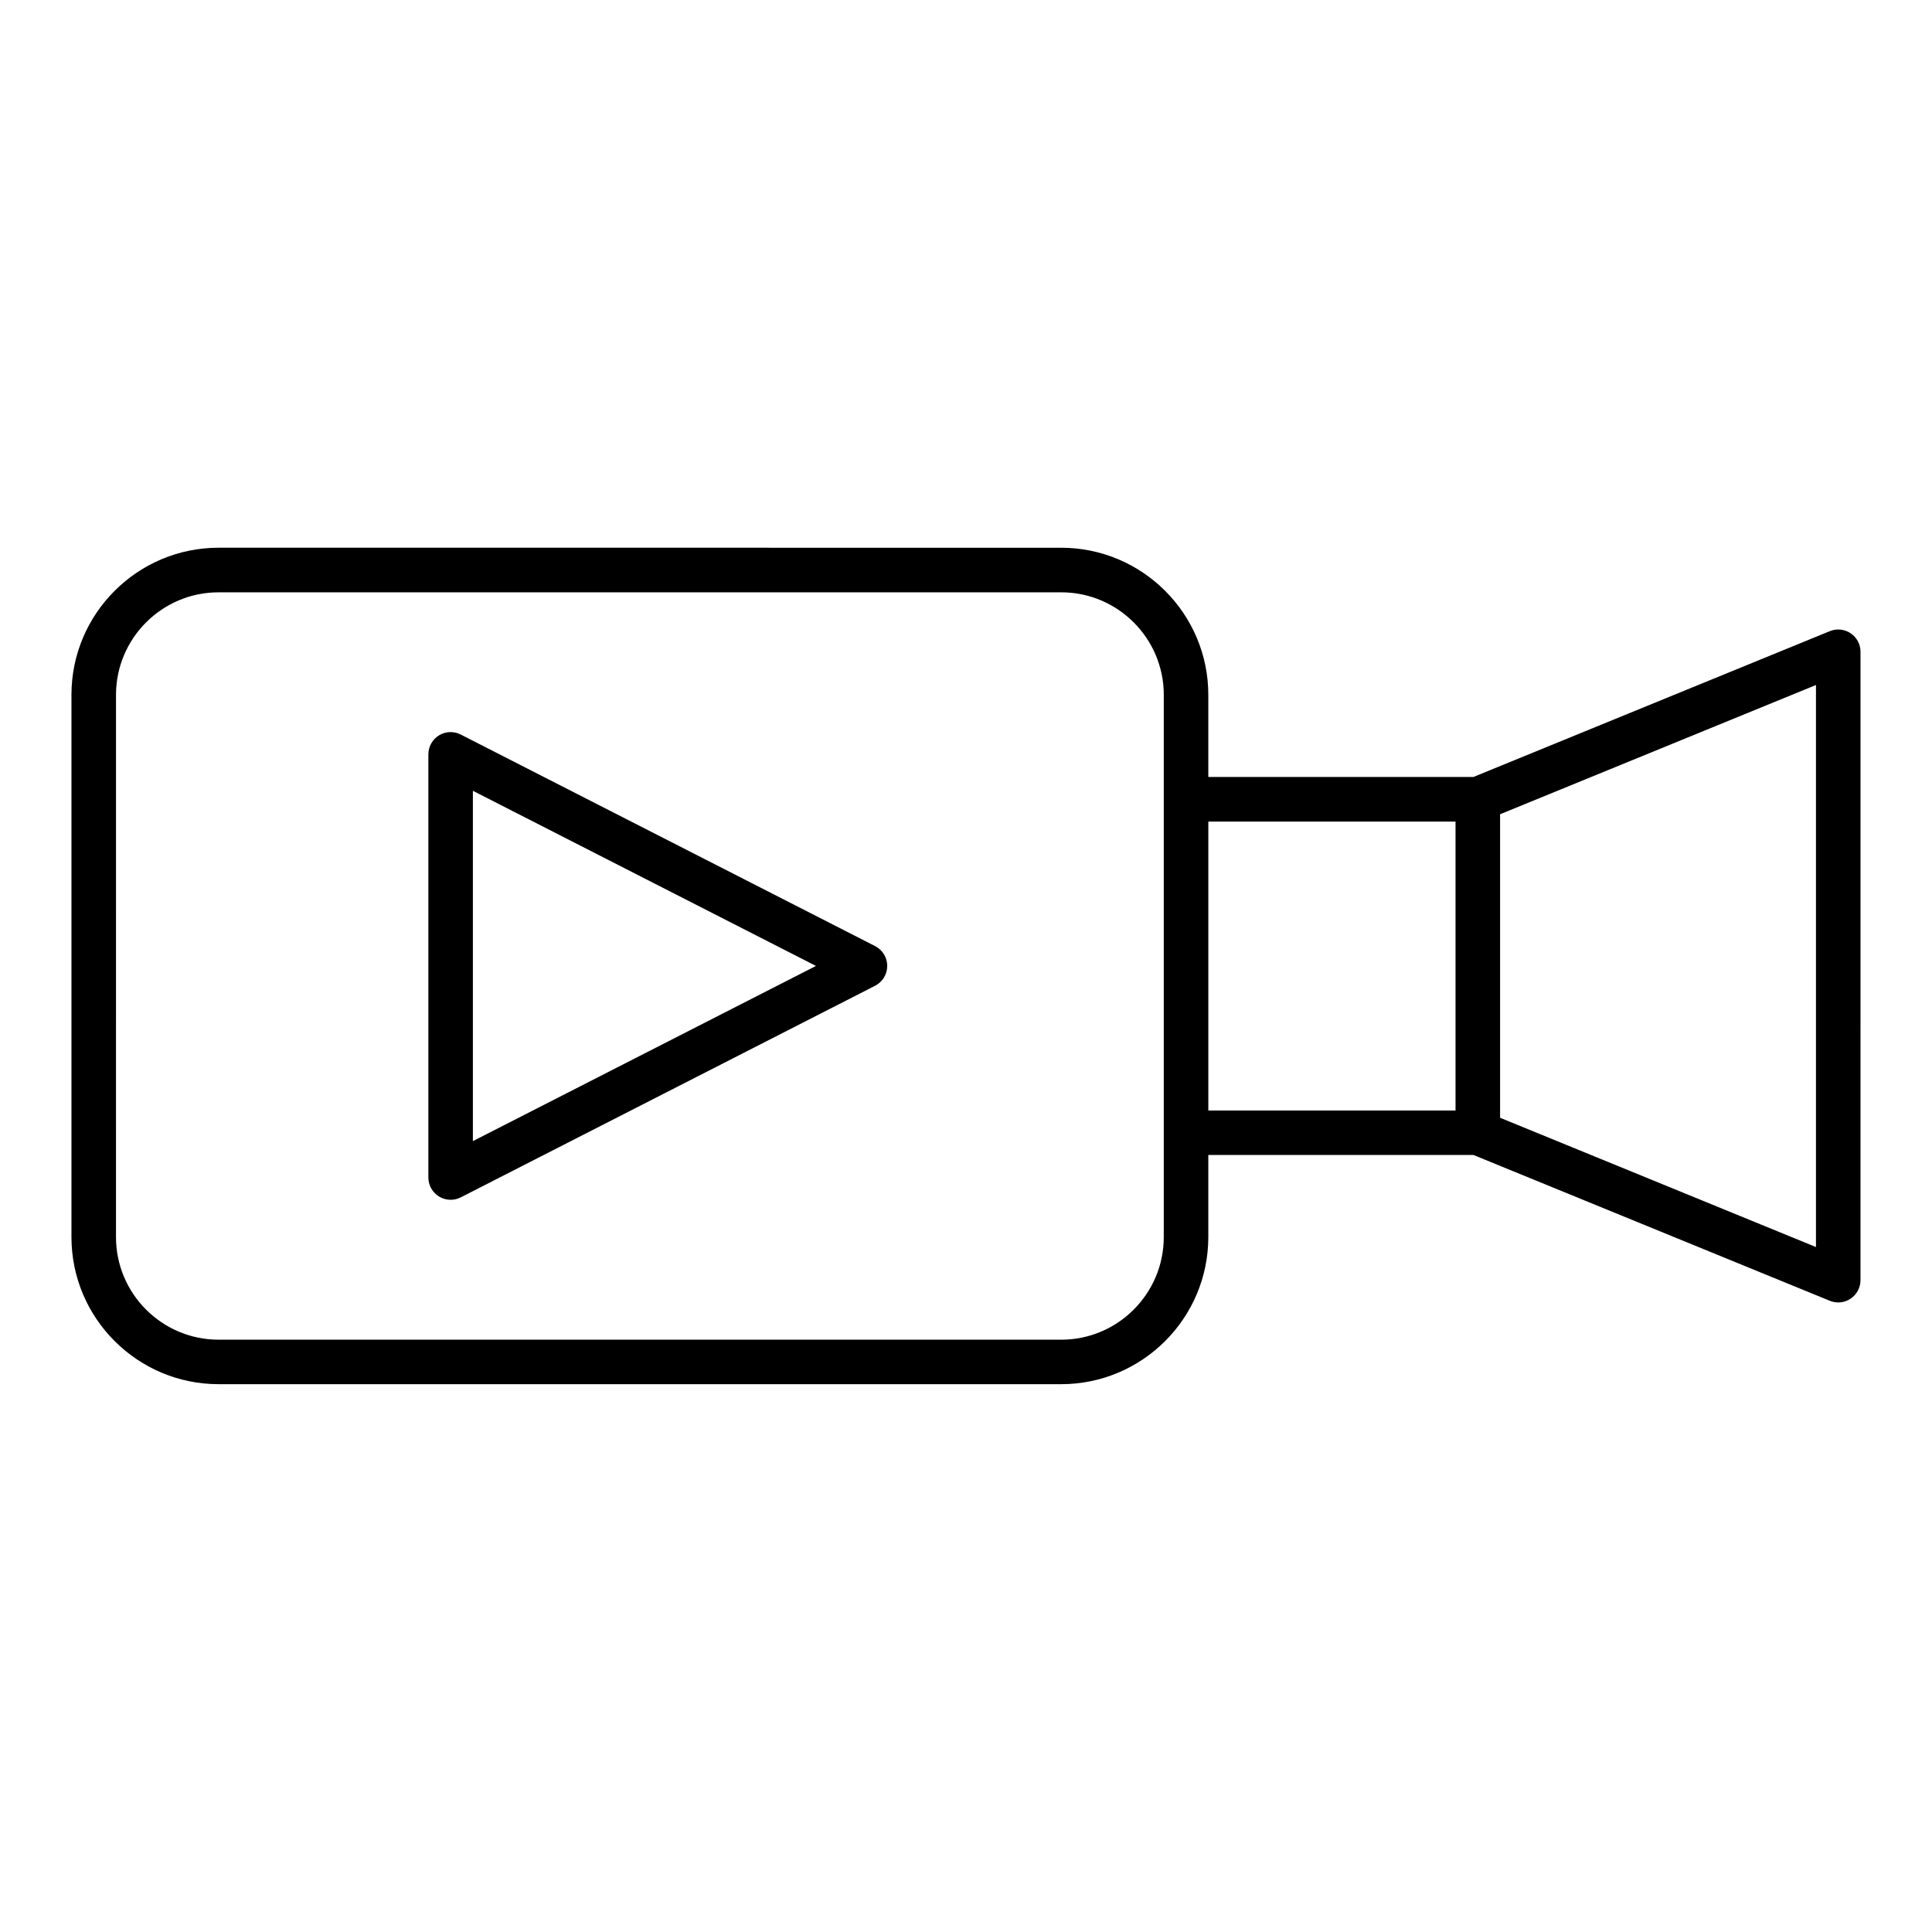
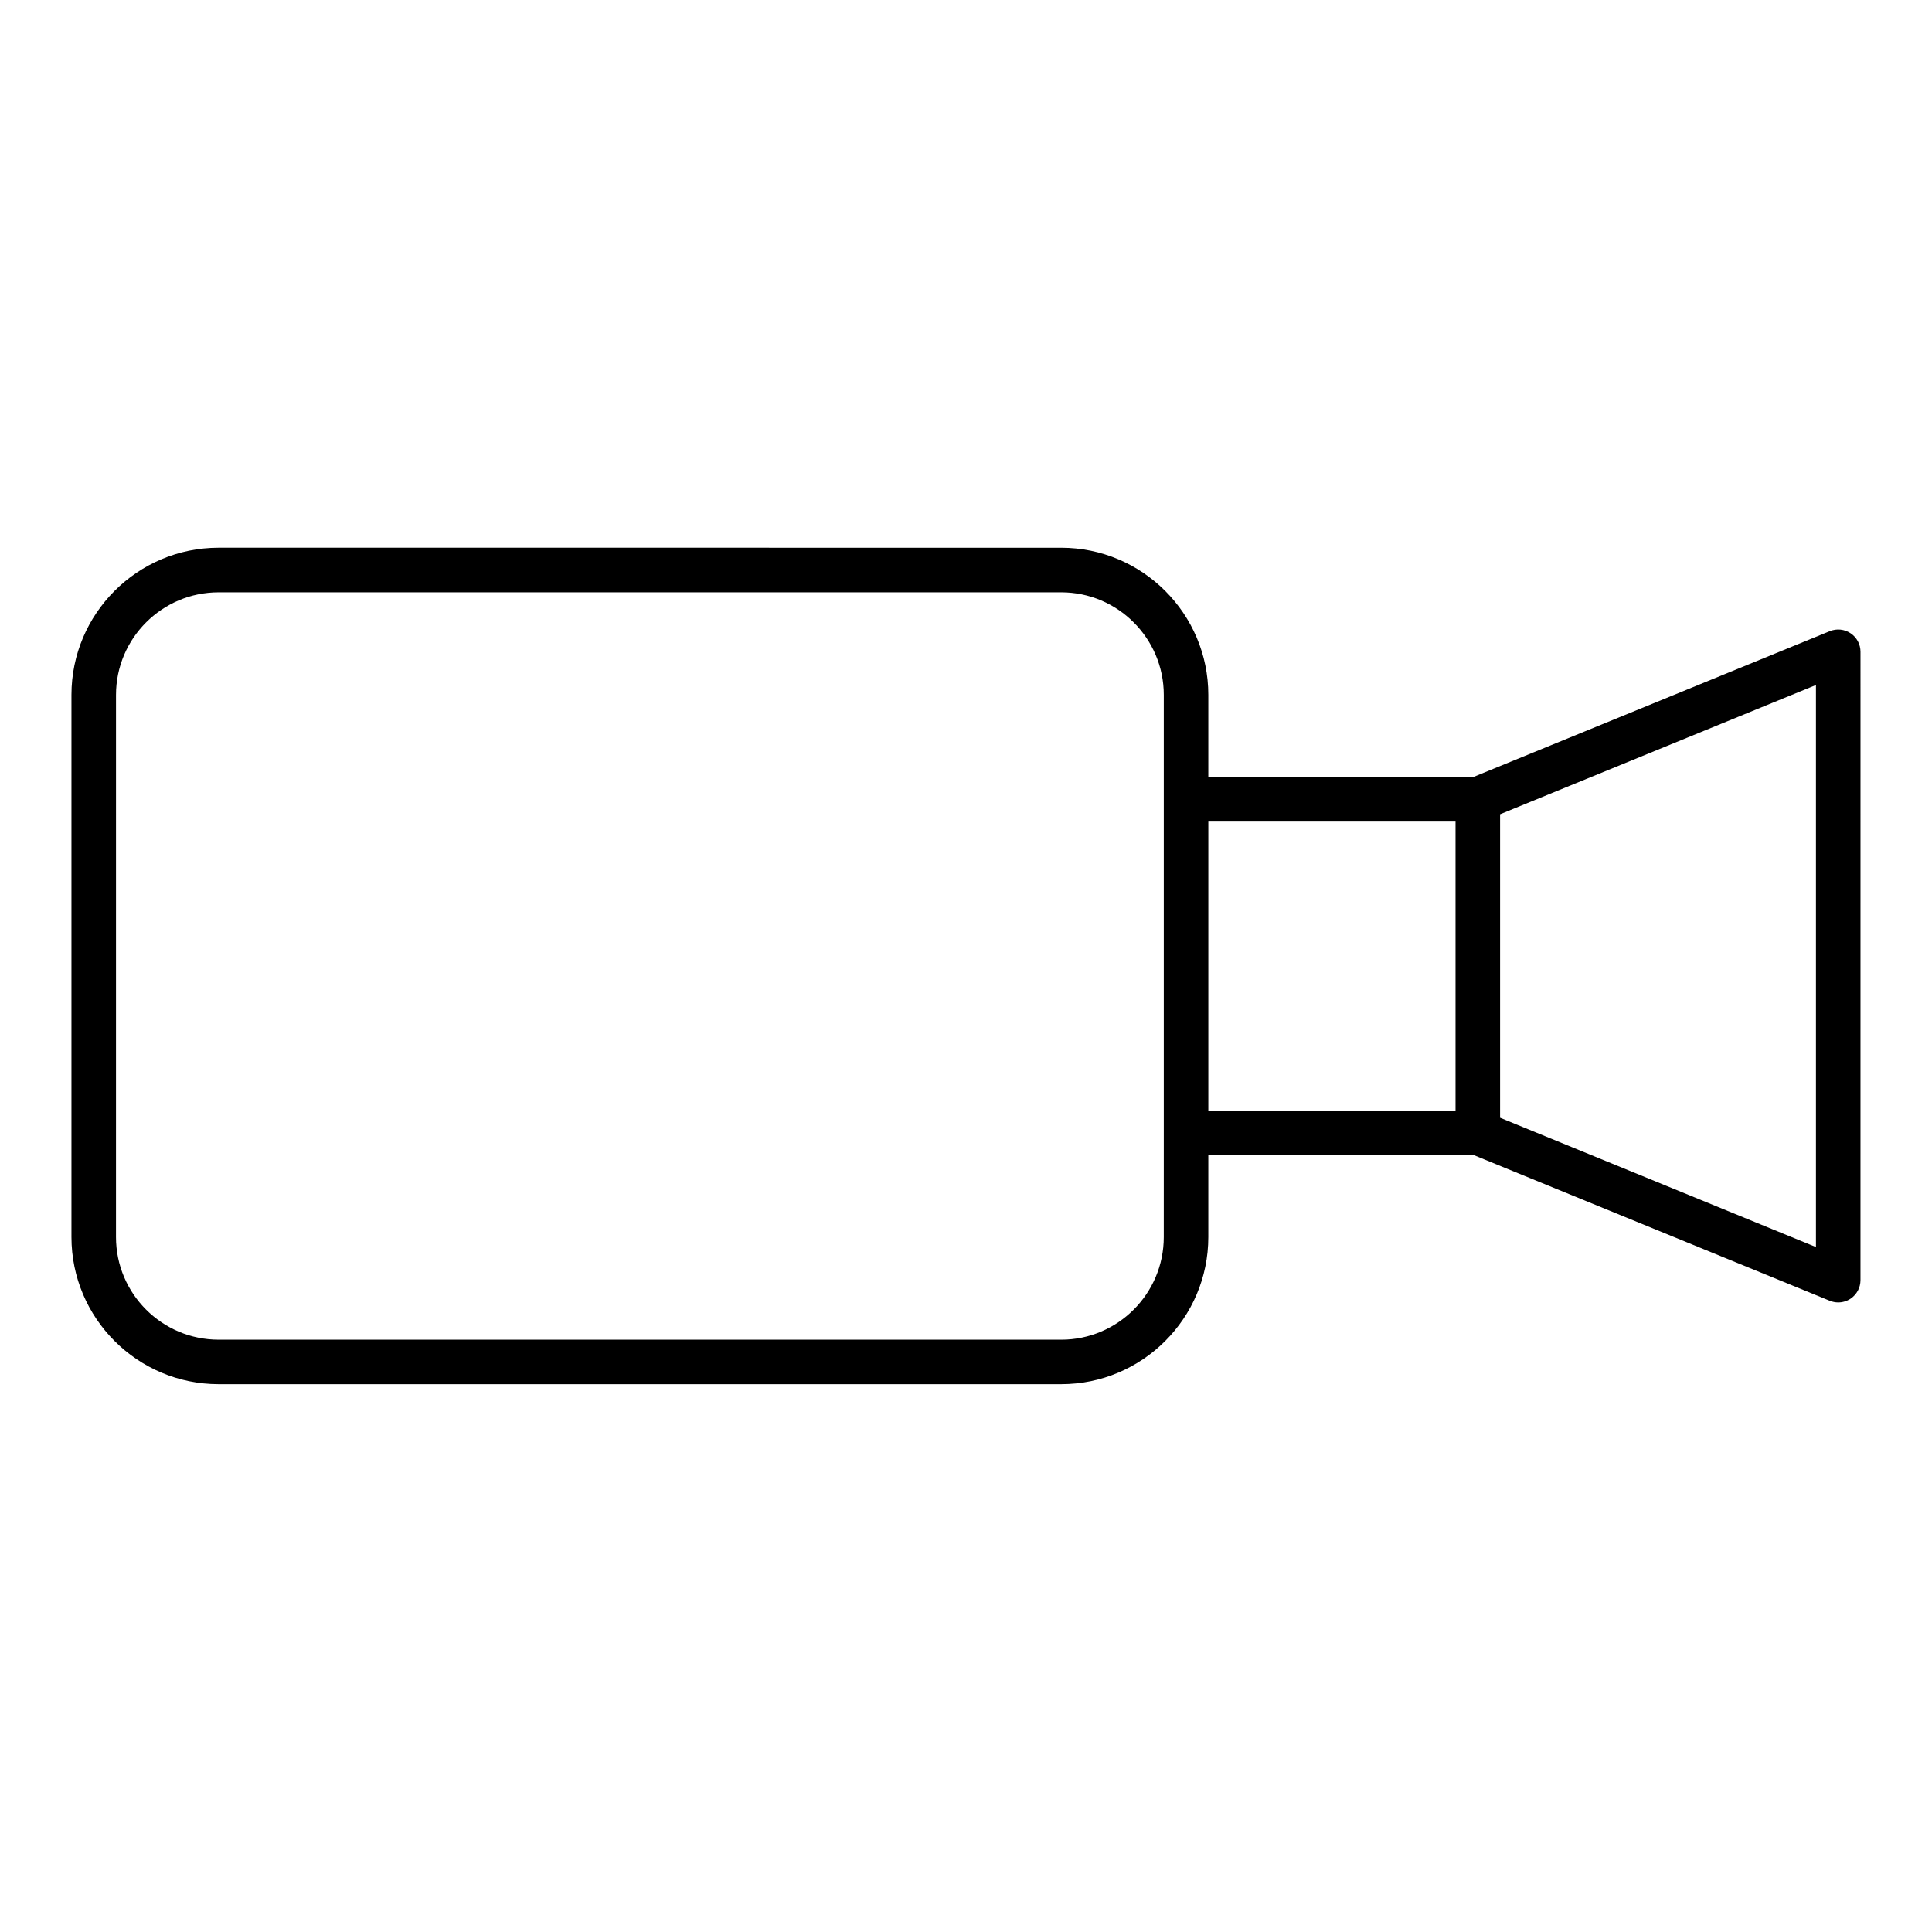
<svg xmlns="http://www.w3.org/2000/svg" fill="#000000" width="800px" height="800px" version="1.1" viewBox="144 144 512 512">
  <g>
-     <path d="m375.9 394.72-109.8-56.059c-1.828-0.938-4.016-0.852-5.762 0.219-1.754 1.07-2.816 2.977-2.816 5.039v112.13c0 2.055 1.07 3.961 2.816 5.039 0.945 0.574 2.008 0.867 3.086 0.867 0.922 0 1.844-0.211 2.684-0.645l109.8-56.074c1.977-1.008 3.219-3.039 3.219-5.258s-1.25-4.25-3.227-5.258zm-106.58 51.688v-92.84l90.914 46.414z" />
    <path d="m634.44 311.83c-1.629-1.109-3.707-1.309-5.527-0.566l-94.449 38.645h-70.25v-21.773c0-21.492-17.492-38.98-38.98-38.98l-223.31-0.004c-21.5 0-38.988 17.492-38.988 38.98v143.7c0 21.5 17.492 38.988 38.988 38.988h223.31c21.492 0 38.98-17.492 38.98-38.988v-21.758h70.25l94.449 38.645c0.723 0.293 1.48 0.441 2.234 0.441 1.148 0 2.305-0.34 3.289-1 1.637-1.102 2.613-2.938 2.613-4.902l0.004-166.53c0-1.965-0.973-3.809-2.613-4.902zm-182.03 160.02c0 14.988-12.195 27.184-27.176 27.184l-223.31-0.004c-14.988 0-27.184-12.195-27.184-27.184l0.004-143.7c0-14.98 12.195-27.176 27.184-27.176h223.31c14.98 0 27.176 12.195 27.176 27.176v116.05zm11.809-110.12h65.512v76.562h-65.512zm161.03 112.75-83.711-34.262v-80.434l83.711-34.25z" />
  </g>
</svg>